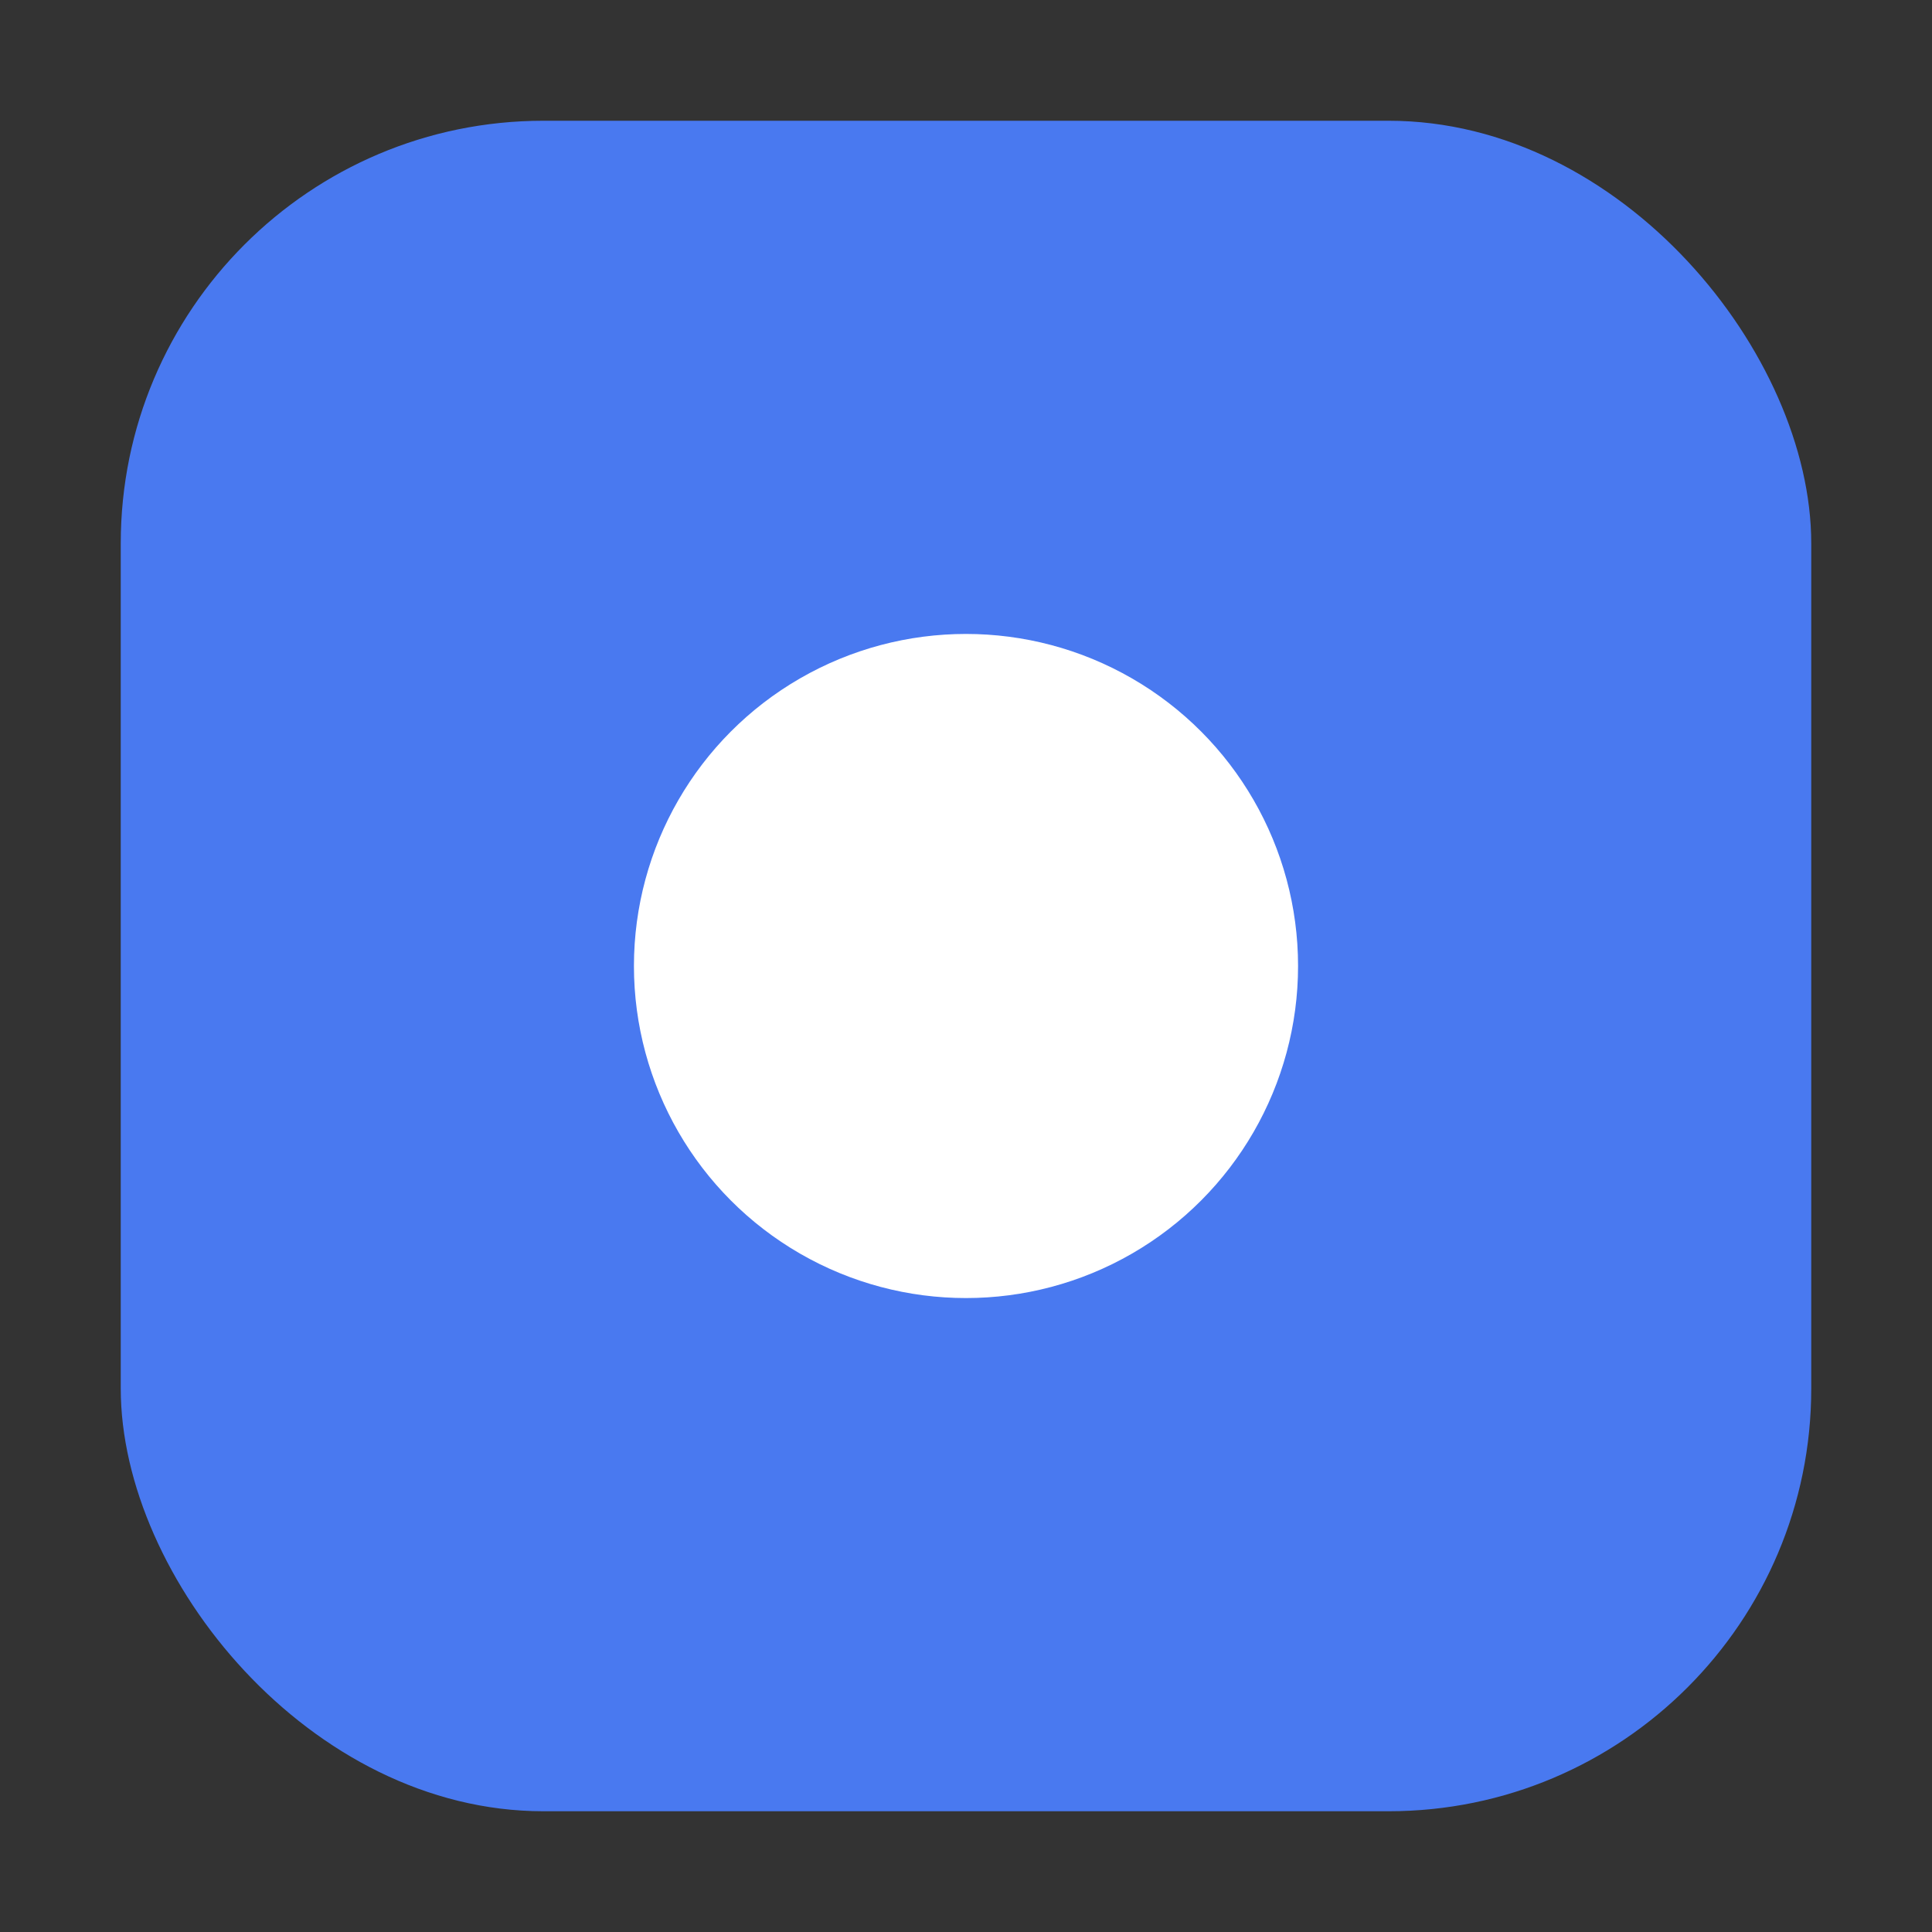
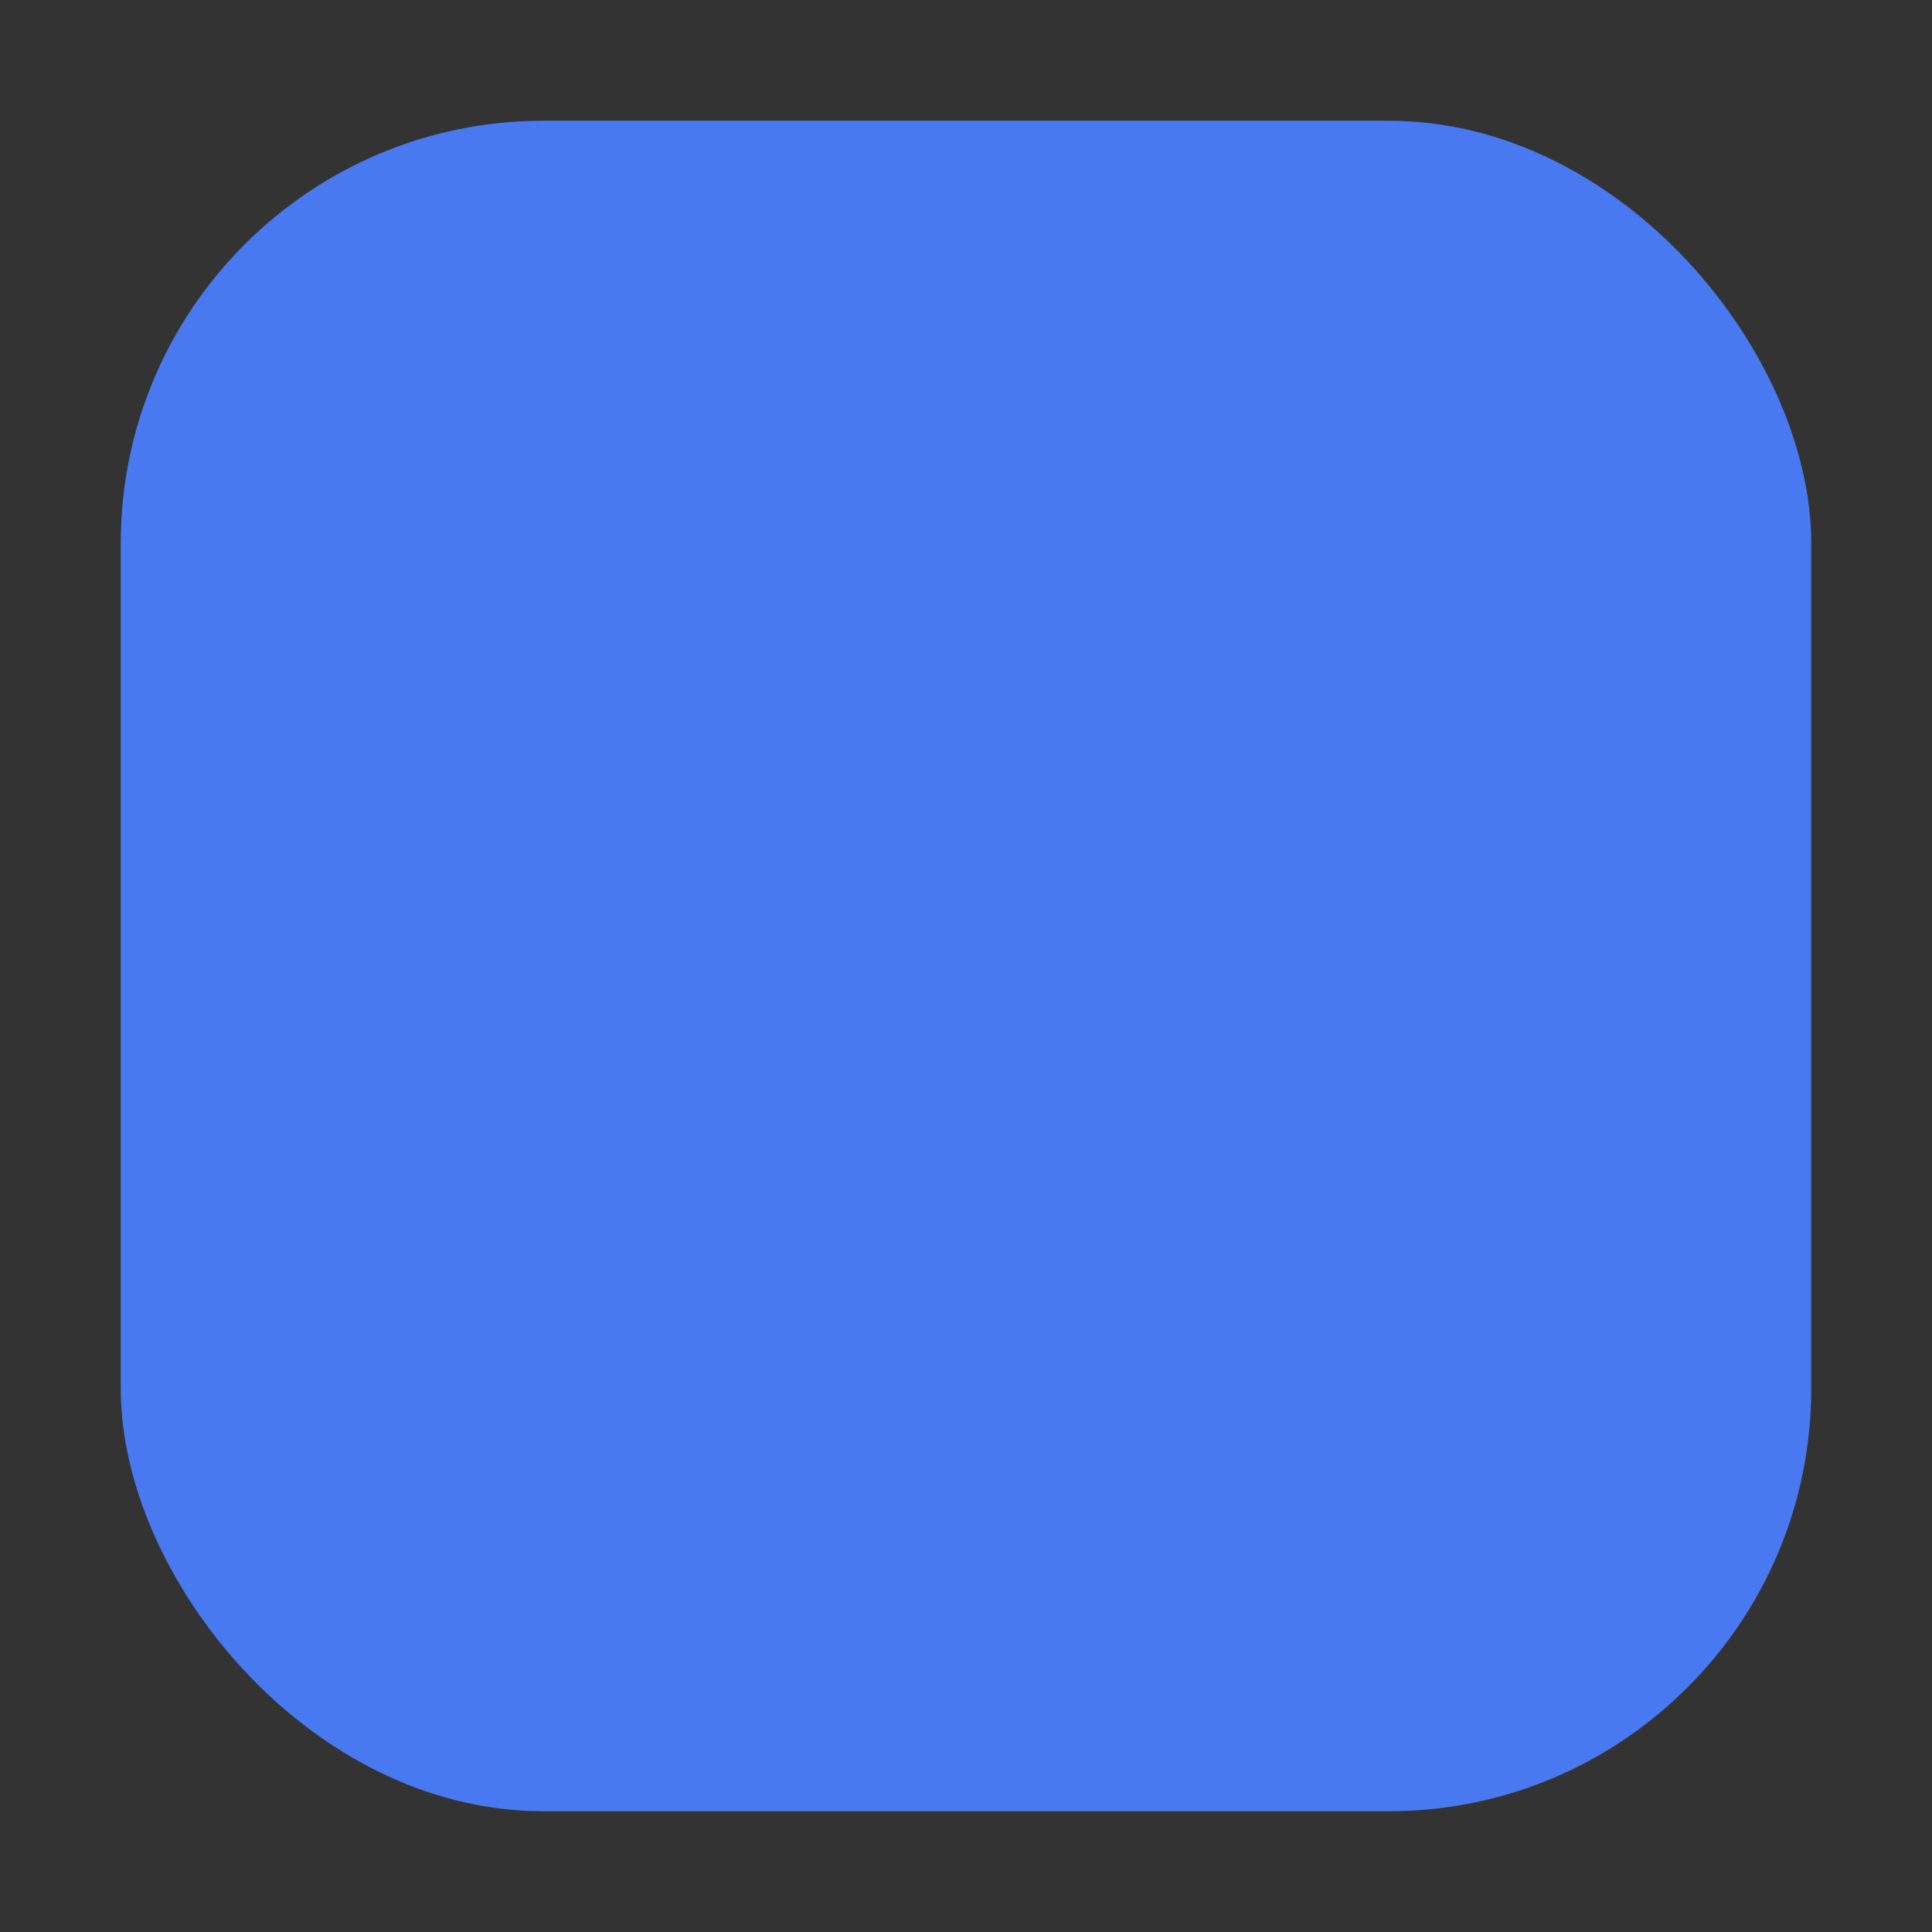
<svg xmlns="http://www.w3.org/2000/svg" viewBox="0 0 64 64" role="img" aria-label="planout icon">
  <rect x="0" y="0" width="64" height="64" fill="#333333" stroke="none" />
  <rect x="4" y="4" width="56" height="56" rx="14" fill="#4979f0" />
-   <circle cx="32" cy="32" r="11" fill="#ffffff" />
</svg>